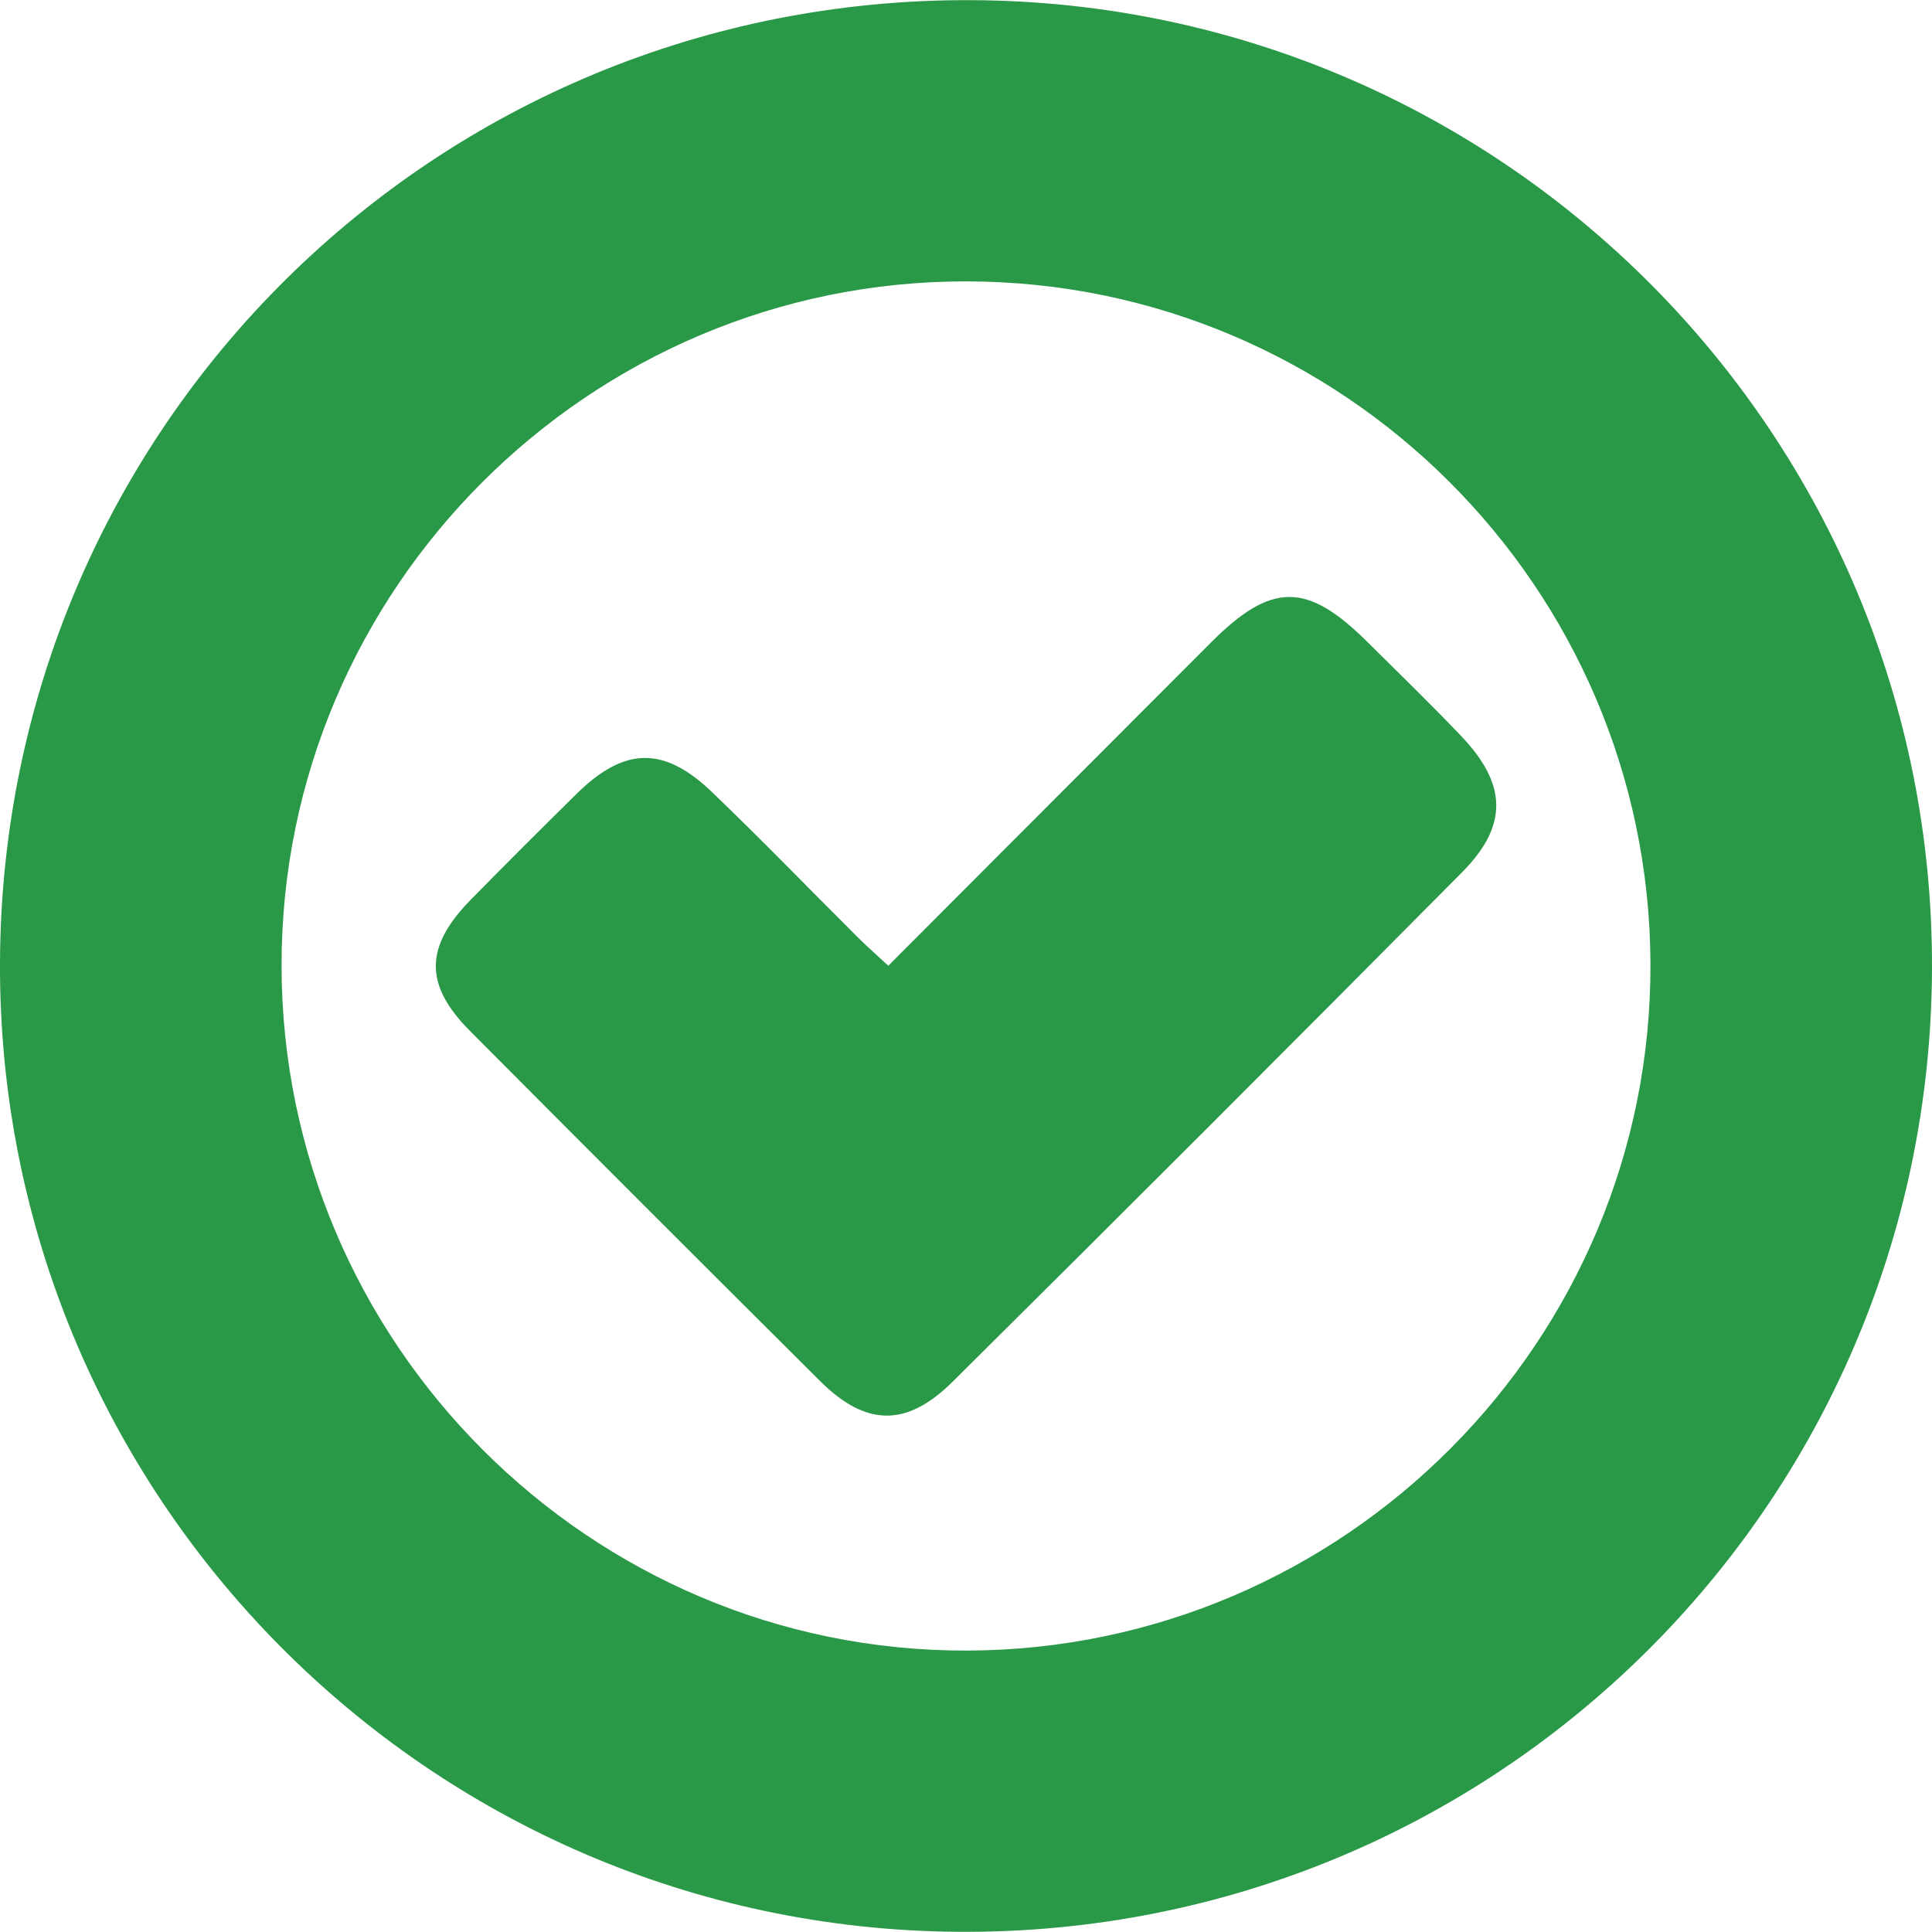
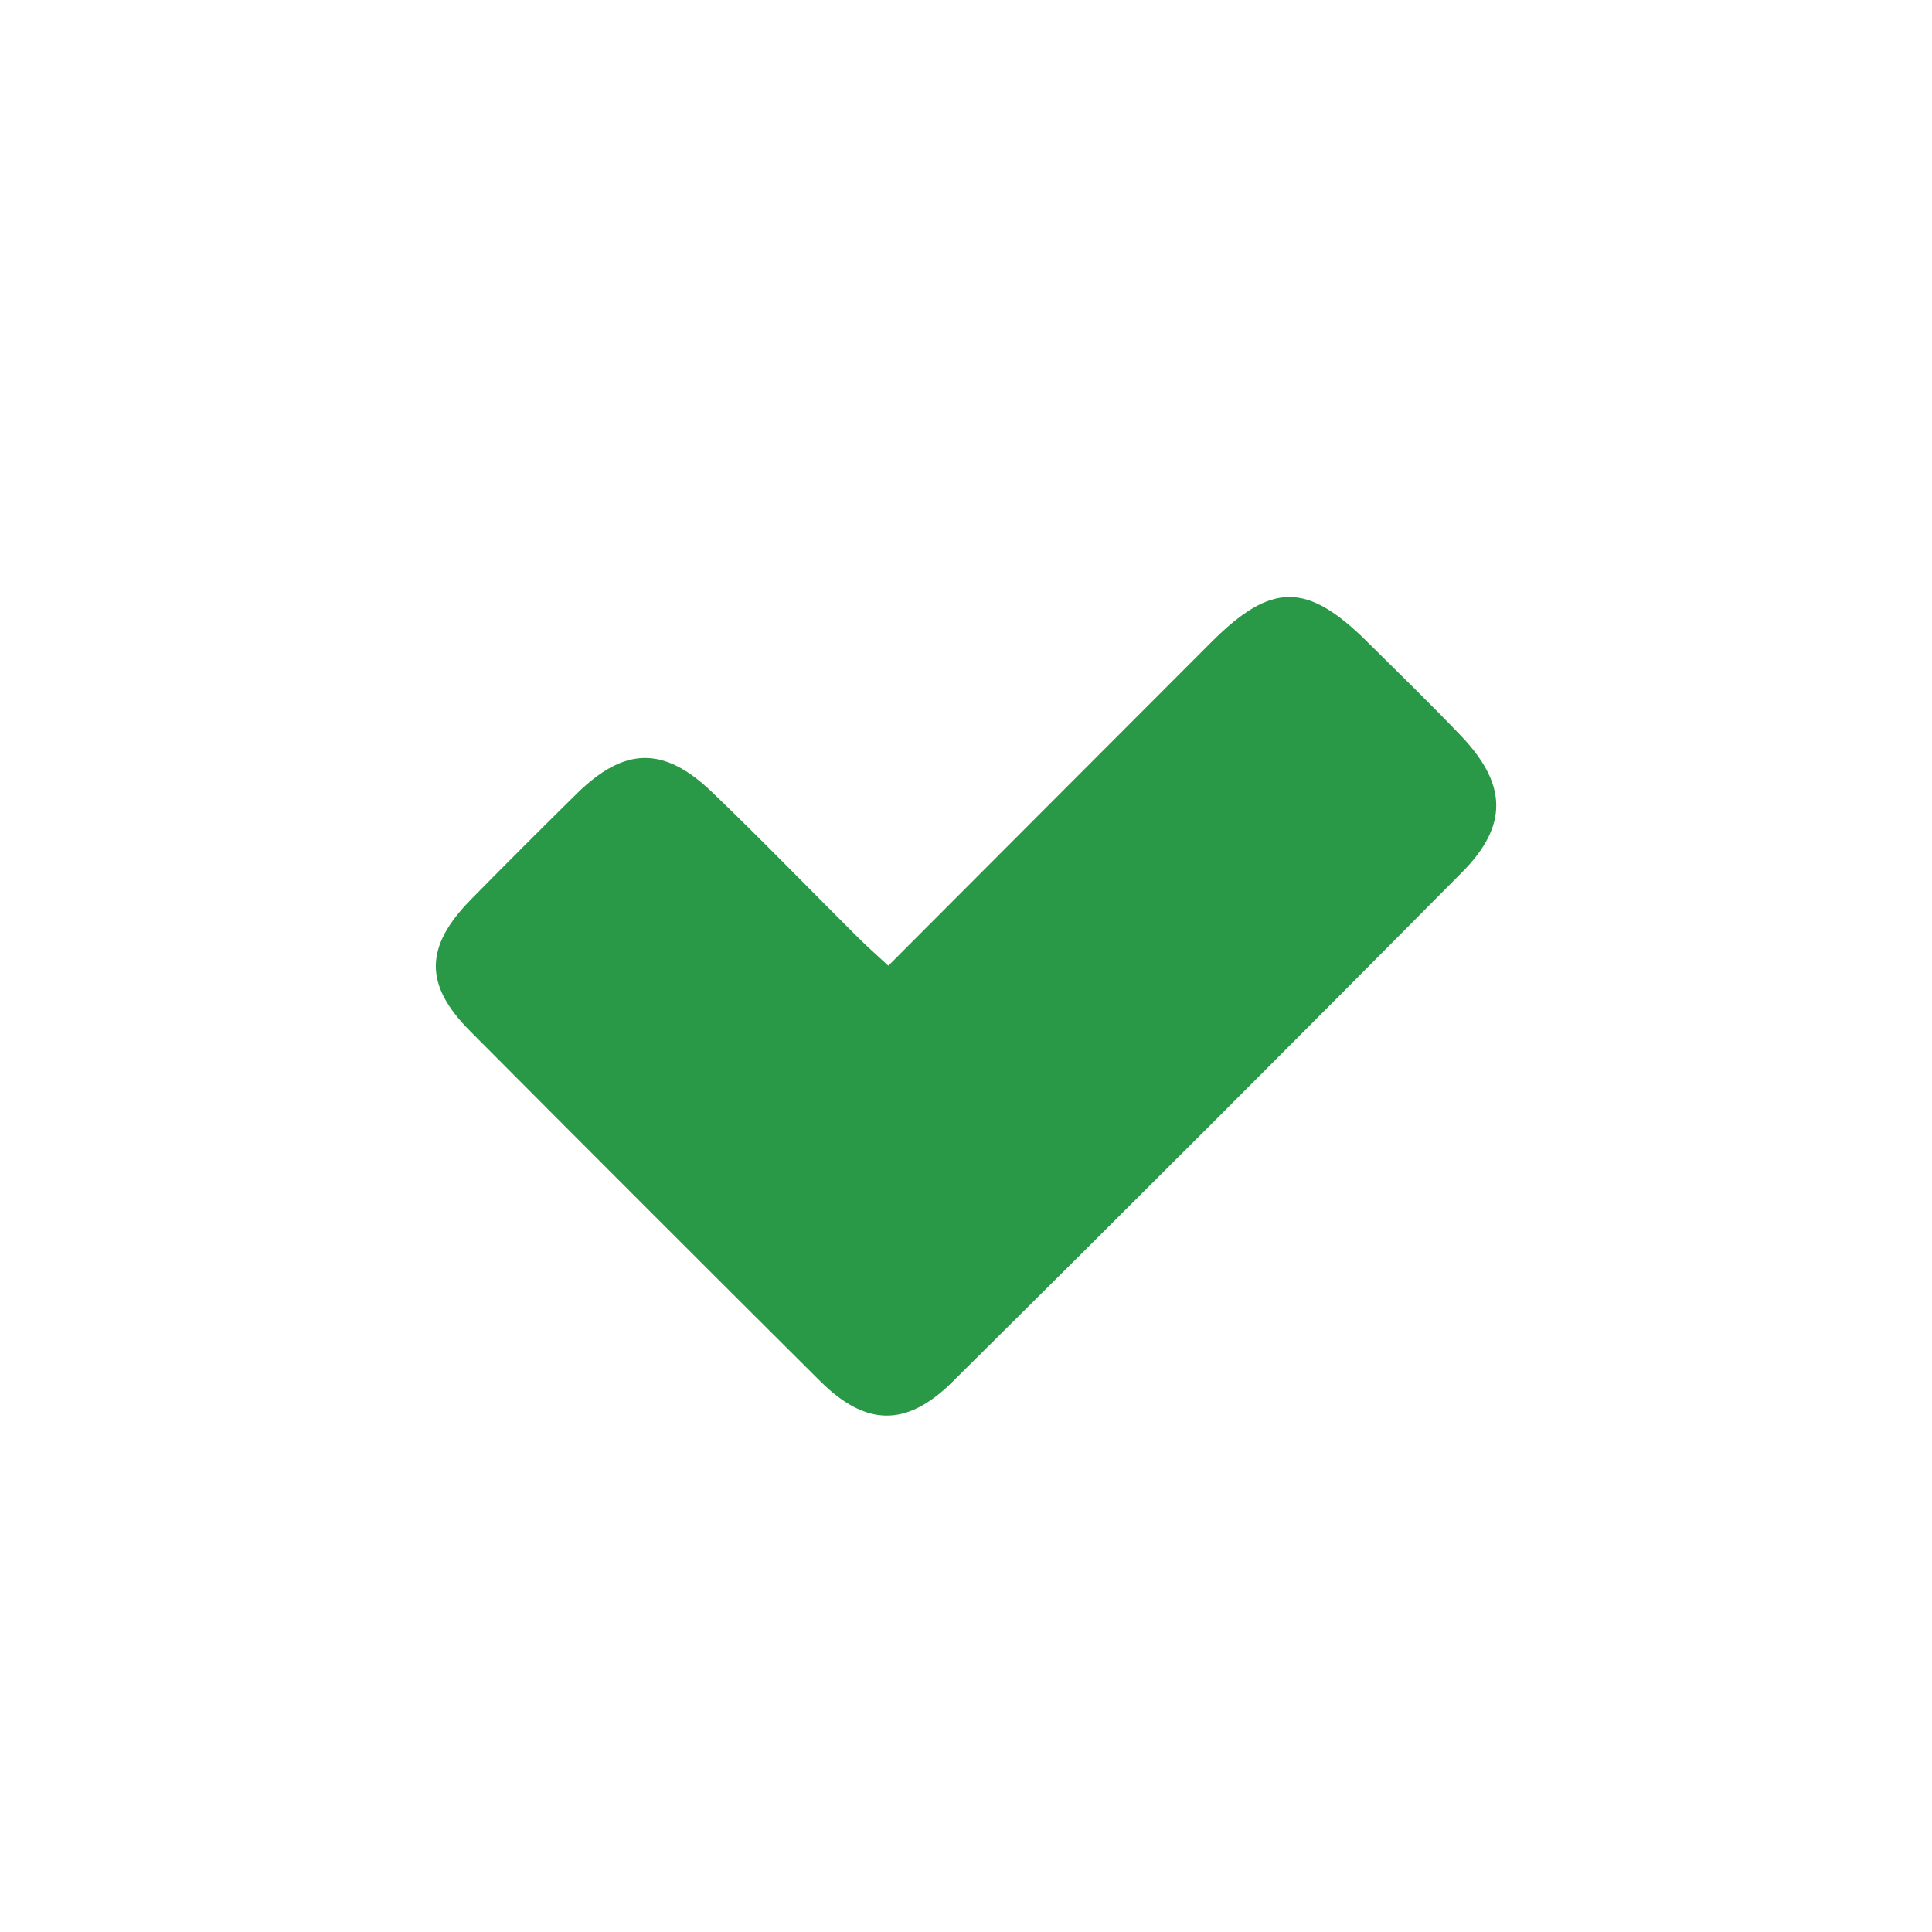
<svg xmlns="http://www.w3.org/2000/svg" version="1.1" id="Layer_1" x="0px" y="0px" width="128px" height="128px" viewBox="0 0 128 128" enable-background="new 0 0 128 128" xml:space="preserve">
-   <path fill-rule="evenodd" clip-rule="evenodd" fill="#2A9947" d="M0,63.72C0.171,28.271,28.883-0.151,64.359,0.01  C99.641,0.17,128.113,28.876,128,64.171c-0.114,35.491-28.98,64.057-64.489,63.817C28.274,127.752-0.168,98.969,0,63.72z   M18.654,63.979c0.021,25.029,20.458,45.449,45.414,45.376c25.028-0.071,45.377-20.53,45.279-45.522  c-0.098-24.918-20.366-45.144-45.289-45.191C39.067,18.595,18.632,38.999,18.654,63.979z" />
  <path fill-rule="evenodd" clip-rule="evenodd" fill="#2A9947" d="M58.853,63.981c7.215-7.228,14.3-14.334,21.395-21.431  c3.985-3.988,6.339-3.994,10.327-0.038c2.082,2.066,4.188,4.11,6.213,6.231c3.061,3.206,3.161,5.94,0.074,9.052  c-11.204,11.298-22.455,22.55-33.754,33.753c-3.069,3.043-5.763,2.949-8.781-0.054c-7.75-7.714-15.482-15.443-23.193-23.194  c-3.049-3.065-3.002-5.585,0.079-8.718c2.306-2.344,4.633-4.67,6.976-6.978c3.171-3.124,5.78-3.202,8.994-0.117  c3.27,3.139,6.422,6.4,9.635,9.599C57.436,62.702,58.095,63.278,58.853,63.981z" />
</svg>